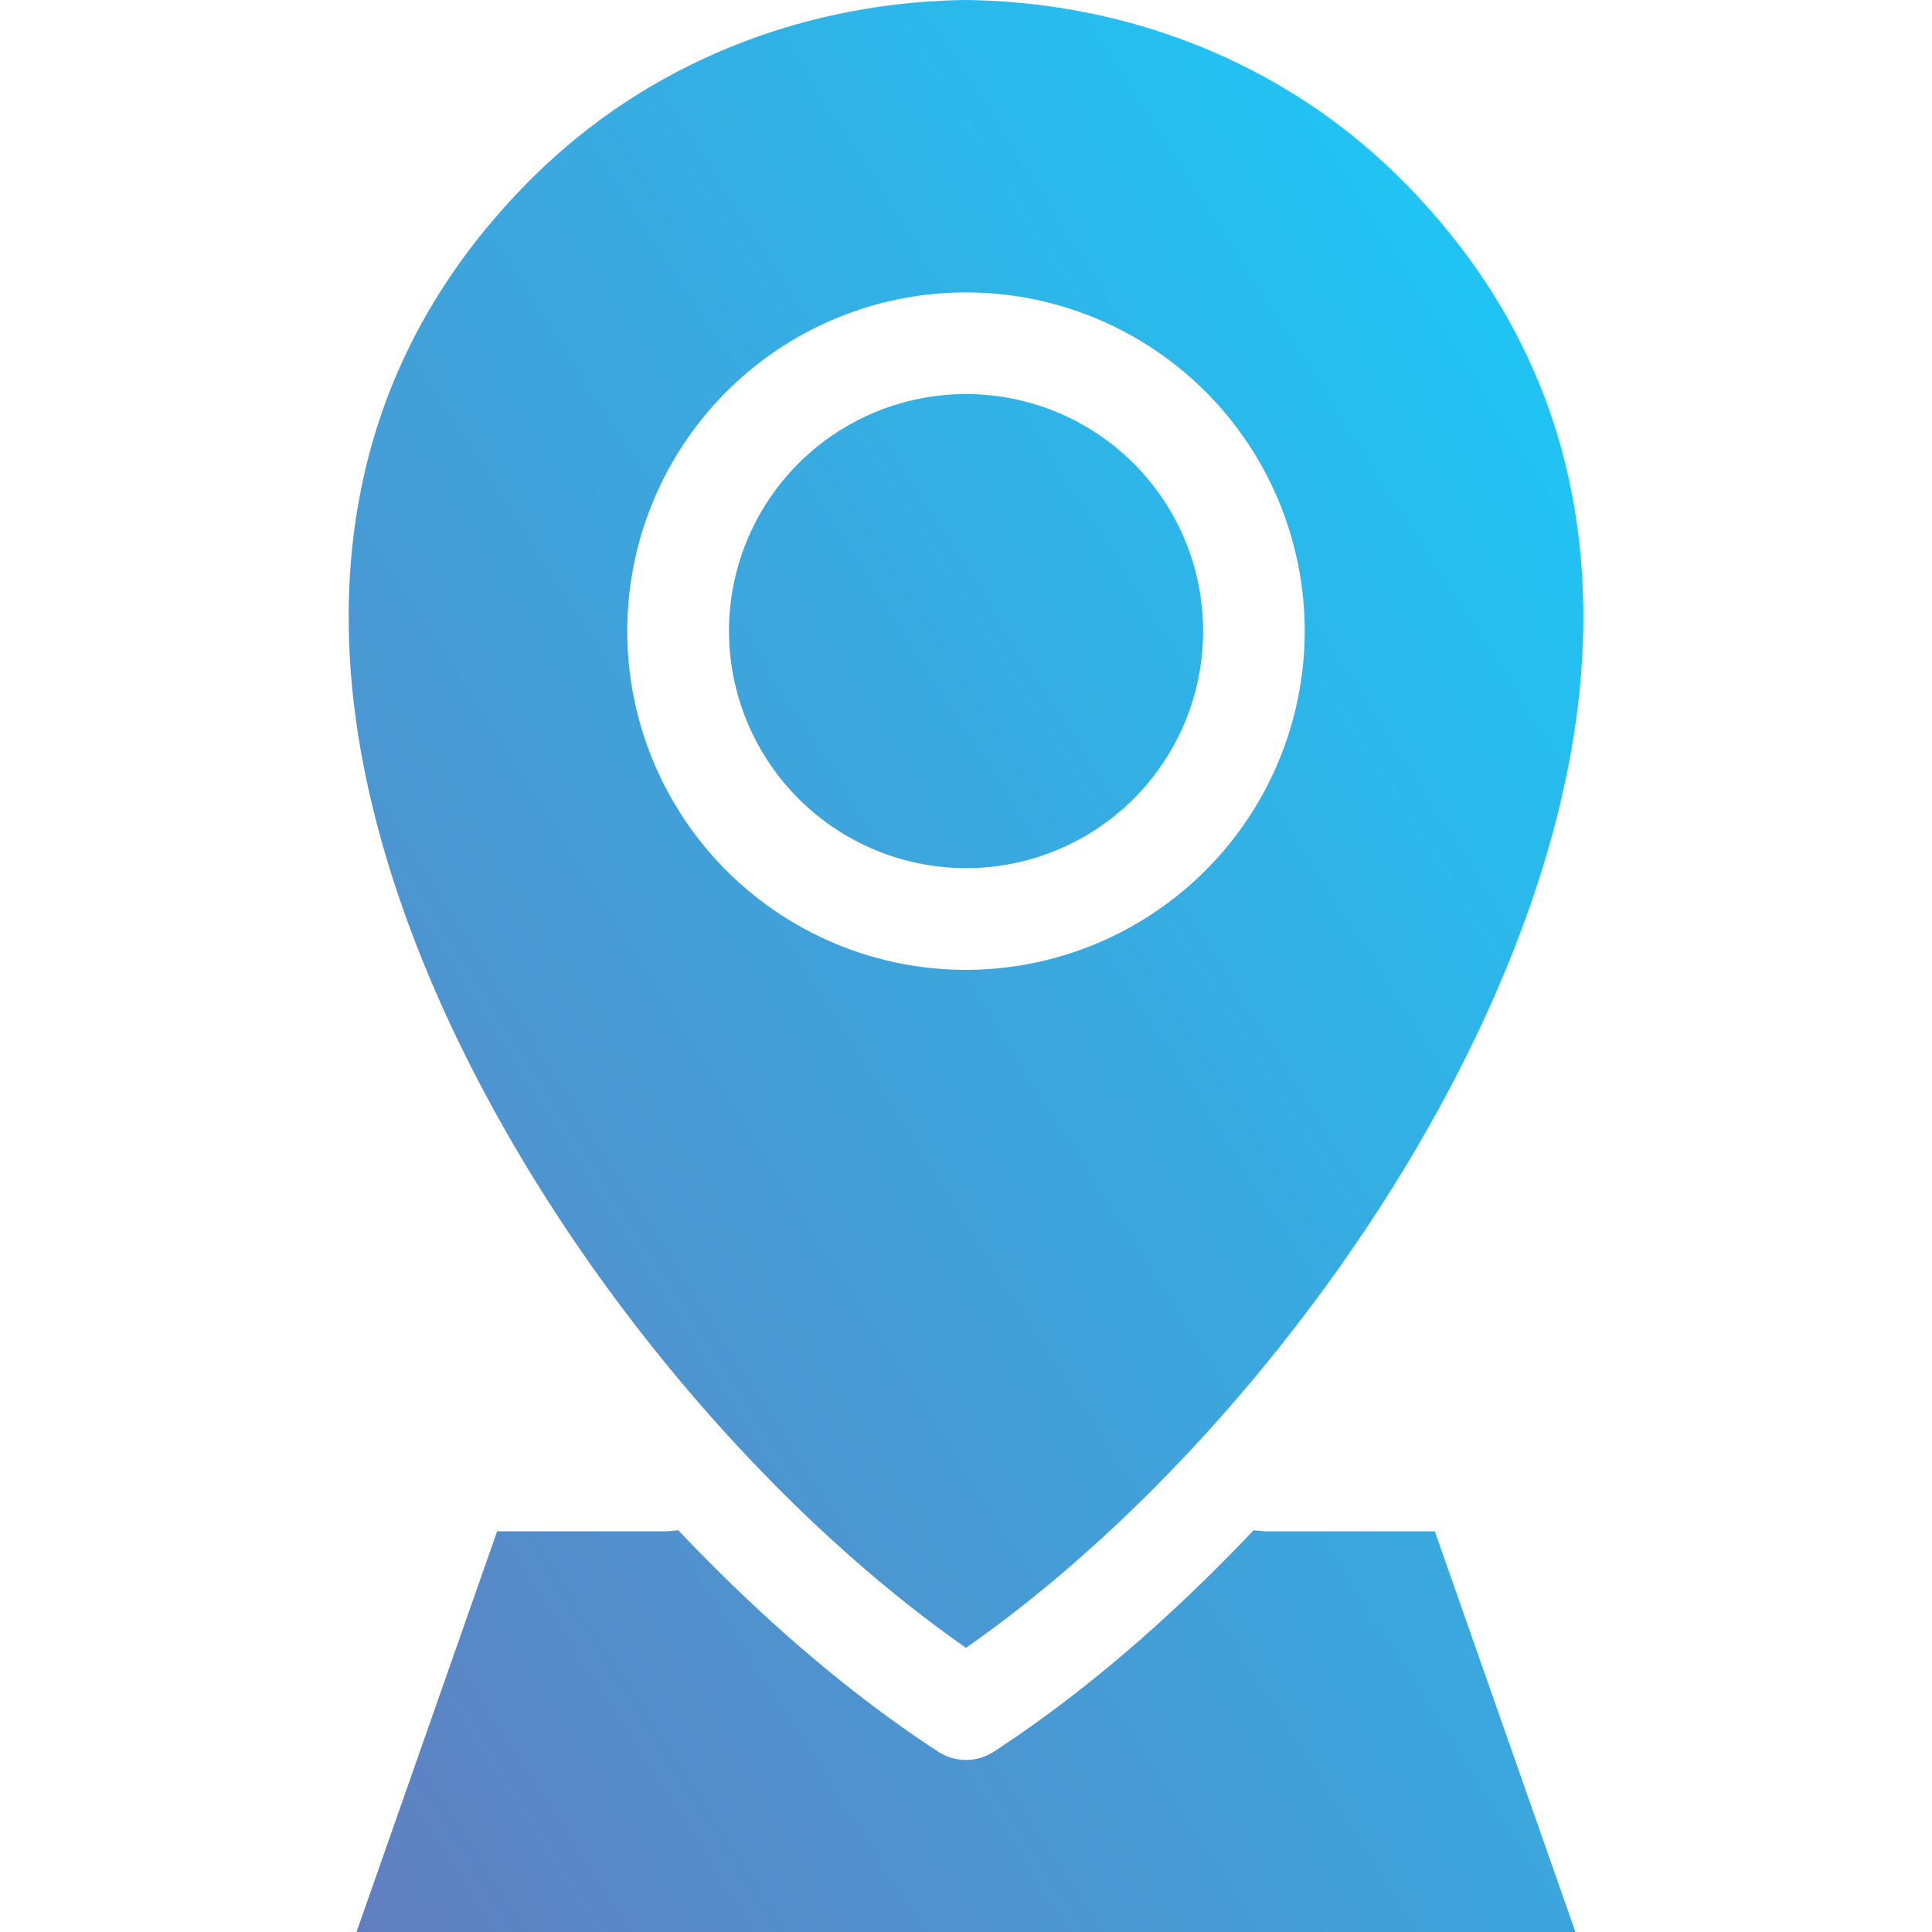
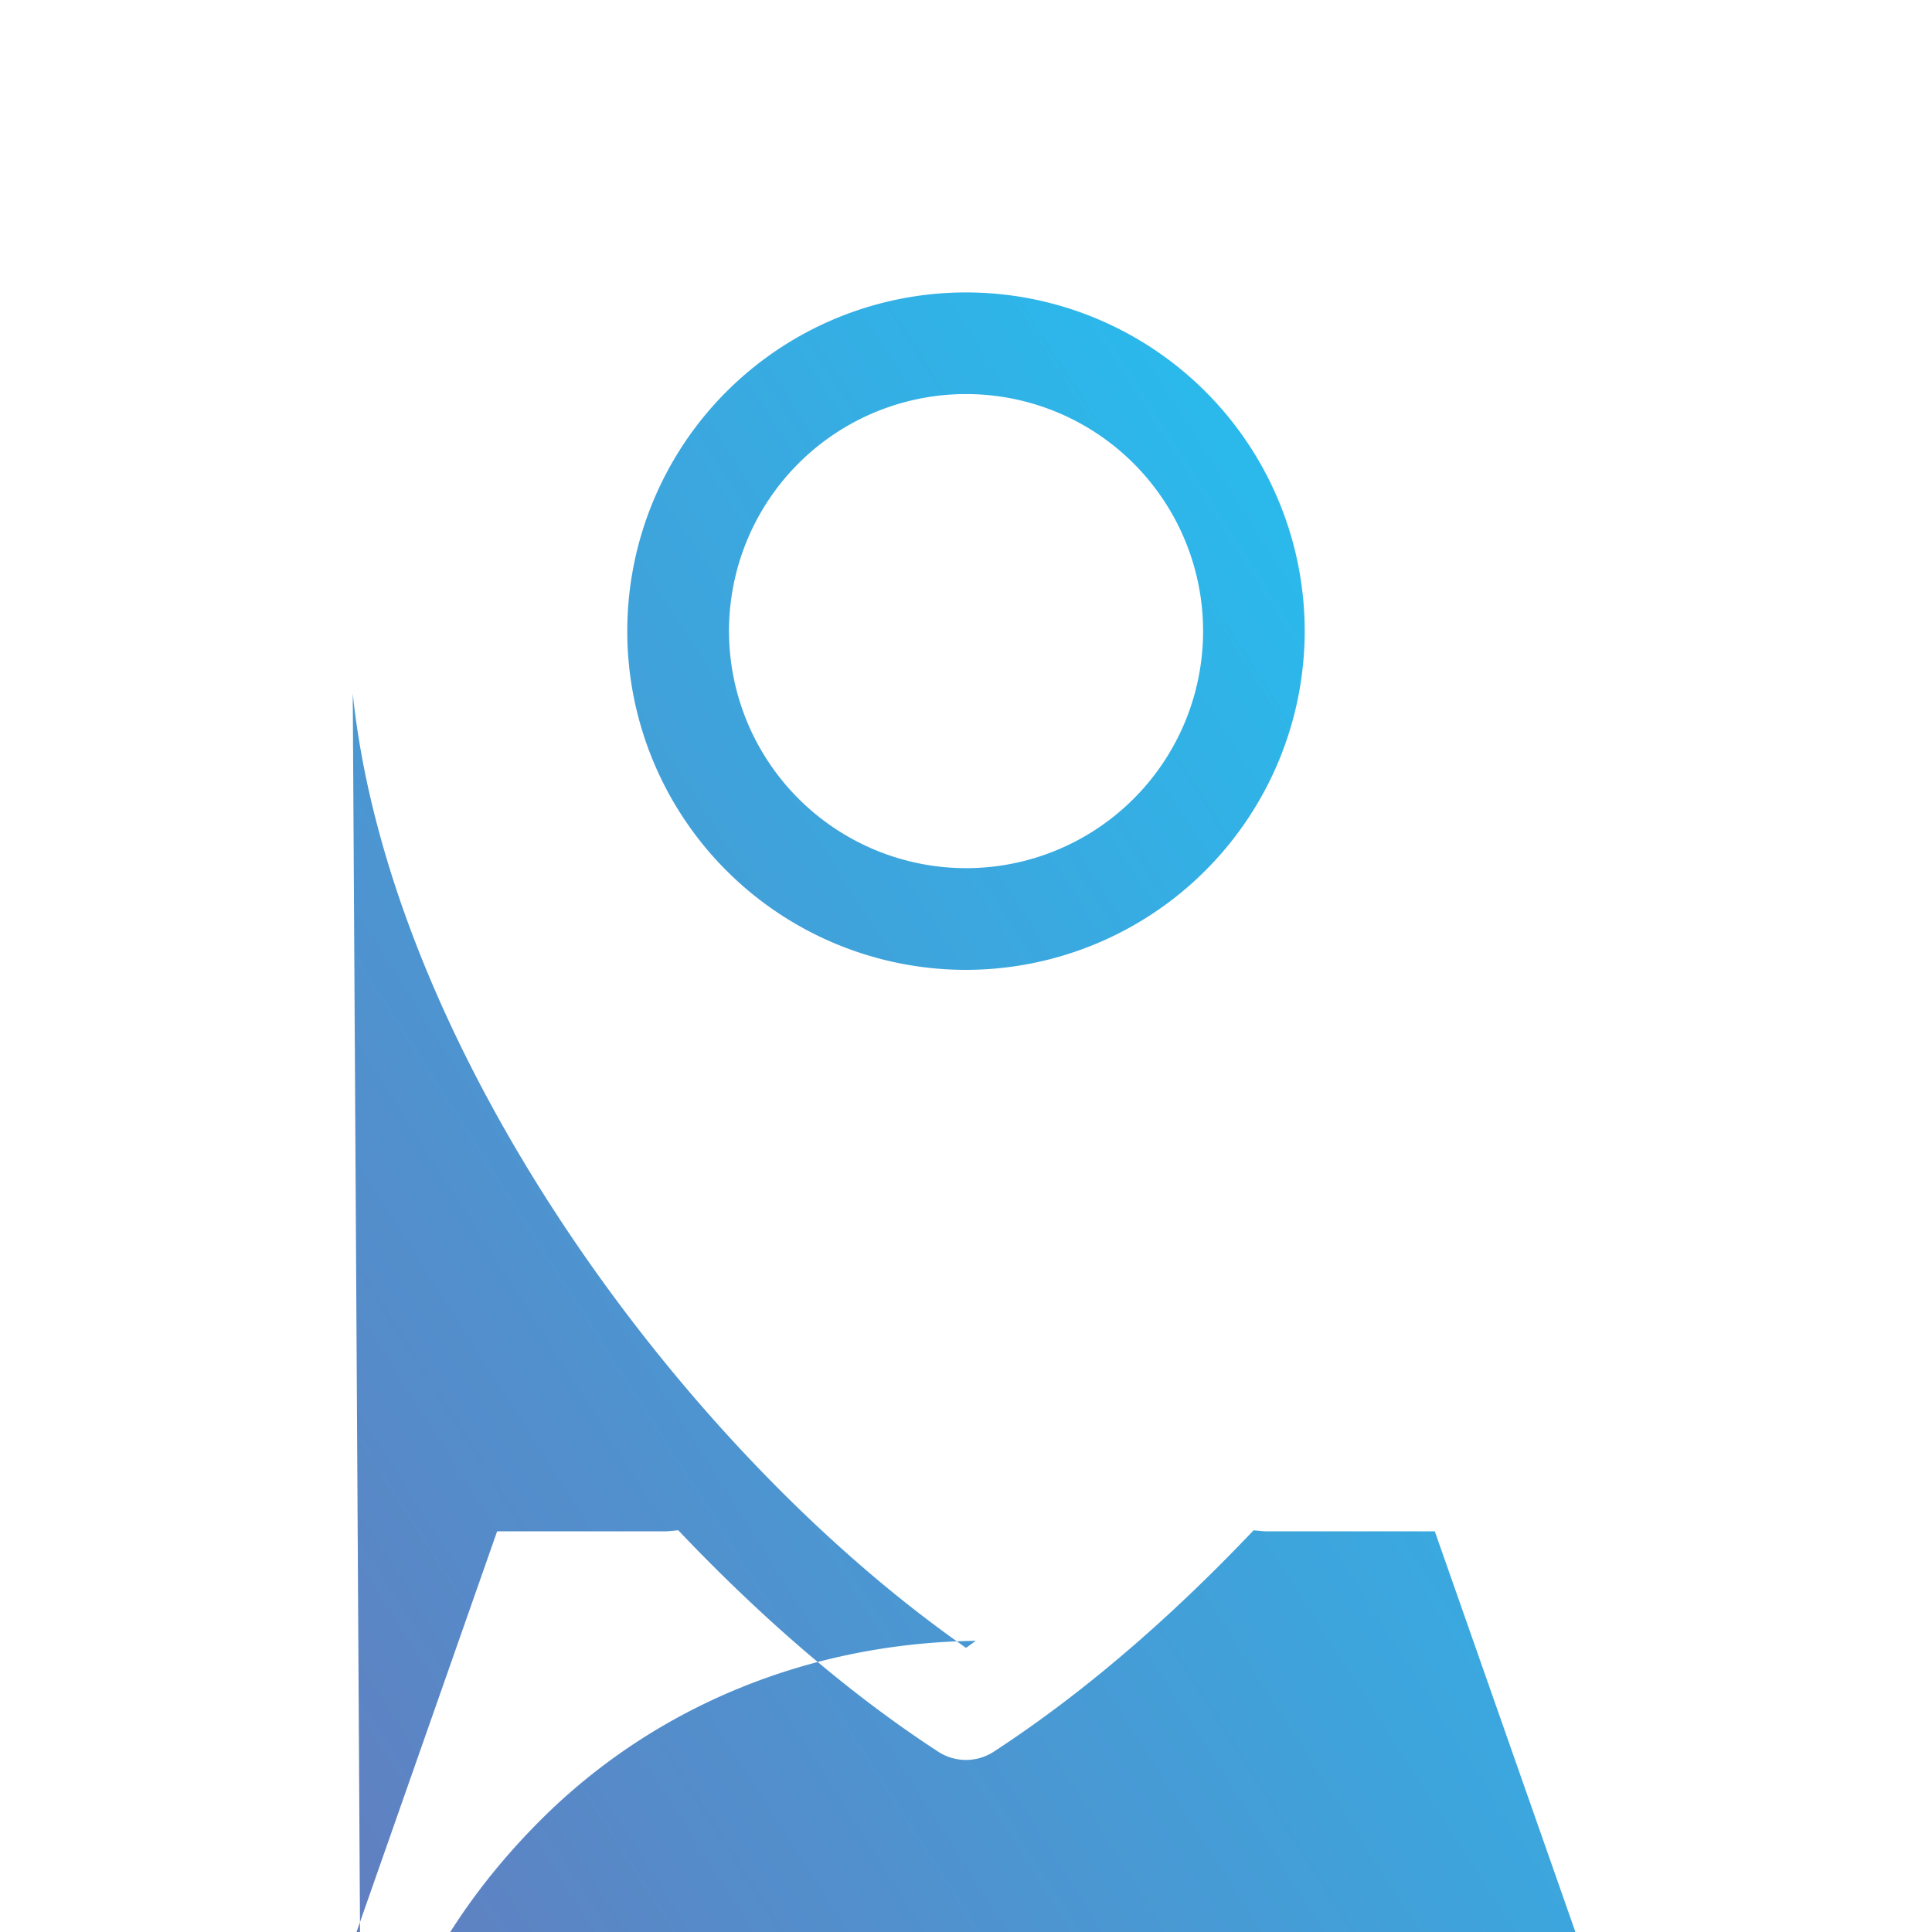
<svg xmlns="http://www.w3.org/2000/svg" id="Layer_1" height="512" viewBox="0 0 512 512" width="512" data-name="Layer 1">
  <linearGradient id="GradientFill_1" gradientUnits="userSpaceOnUse" x1="41.64" x2="454.036" y1="429.139" y2="165.853">
    <stop offset="0" stop-color="#617fc0" />
    <stop offset="1" stop-color="#20c4f4" />
  </linearGradient>
-   <path d="m193.19 167.252a62.821 62.821 0 1 1 62.81 62.821 62.888 62.888 0 0 1 -62.808-62.821zm152.57 0a89.763 89.763 0 1 0 -89.76 89.77 89.86 89.86 0 0 0 89.762-89.77zm-251.277 344.748 37.262-106.184h44.431c.467 0 .935-.026 1.4-.07l2.166-.206 1.5 1.571c20.184 21.08 42.909 41.162 67.4 57.111a13.475 13.475 0 0 0 14.7 0c24.486-15.945 47.207-36.022 67.374-57.109l1.5-1.566 2.157.2c.48.044.962.072 1.444.072h44.42l37.263 106.181zm-1-328.188c9.714 92.933 85.159 197.7 159.9 251.024l2.617 1.864 2.608-1.861c74.745-53.33 150.193-158.09 159.909-251.024 2.863-27.389.2-54.822-9.971-80.538-8.358-21.139-21.176-39.689-37.212-55.731-30.724-30.736-72.01-46.982-115.278-47.546h-.117c-43.291.563-84.53 16.8-115.274 47.541-16.037 16.033-28.852 34.576-37.208 55.709-10.171 25.724-12.835 53.165-9.971 80.562z" fill="url(#GradientFill_1)" fill-rule="evenodd" />
+   <path d="m193.19 167.252a62.821 62.821 0 1 1 62.81 62.821 62.888 62.888 0 0 1 -62.808-62.821zm152.57 0a89.763 89.763 0 1 0 -89.76 89.77 89.86 89.86 0 0 0 89.762-89.77zm-251.277 344.748 37.262-106.184h44.431c.467 0 .935-.026 1.4-.07l2.166-.206 1.5 1.571c20.184 21.08 42.909 41.162 67.4 57.111a13.475 13.475 0 0 0 14.7 0c24.486-15.945 47.207-36.022 67.374-57.109l1.5-1.566 2.157.2c.48.044.962.072 1.444.072h44.42l37.263 106.181zm-1-328.188c9.714 92.933 85.159 197.7 159.9 251.024l2.617 1.864 2.608-1.861h-.117c-43.291.563-84.53 16.8-115.274 47.541-16.037 16.033-28.852 34.576-37.208 55.709-10.171 25.724-12.835 53.165-9.971 80.562z" fill="url(#GradientFill_1)" fill-rule="evenodd" />
</svg>